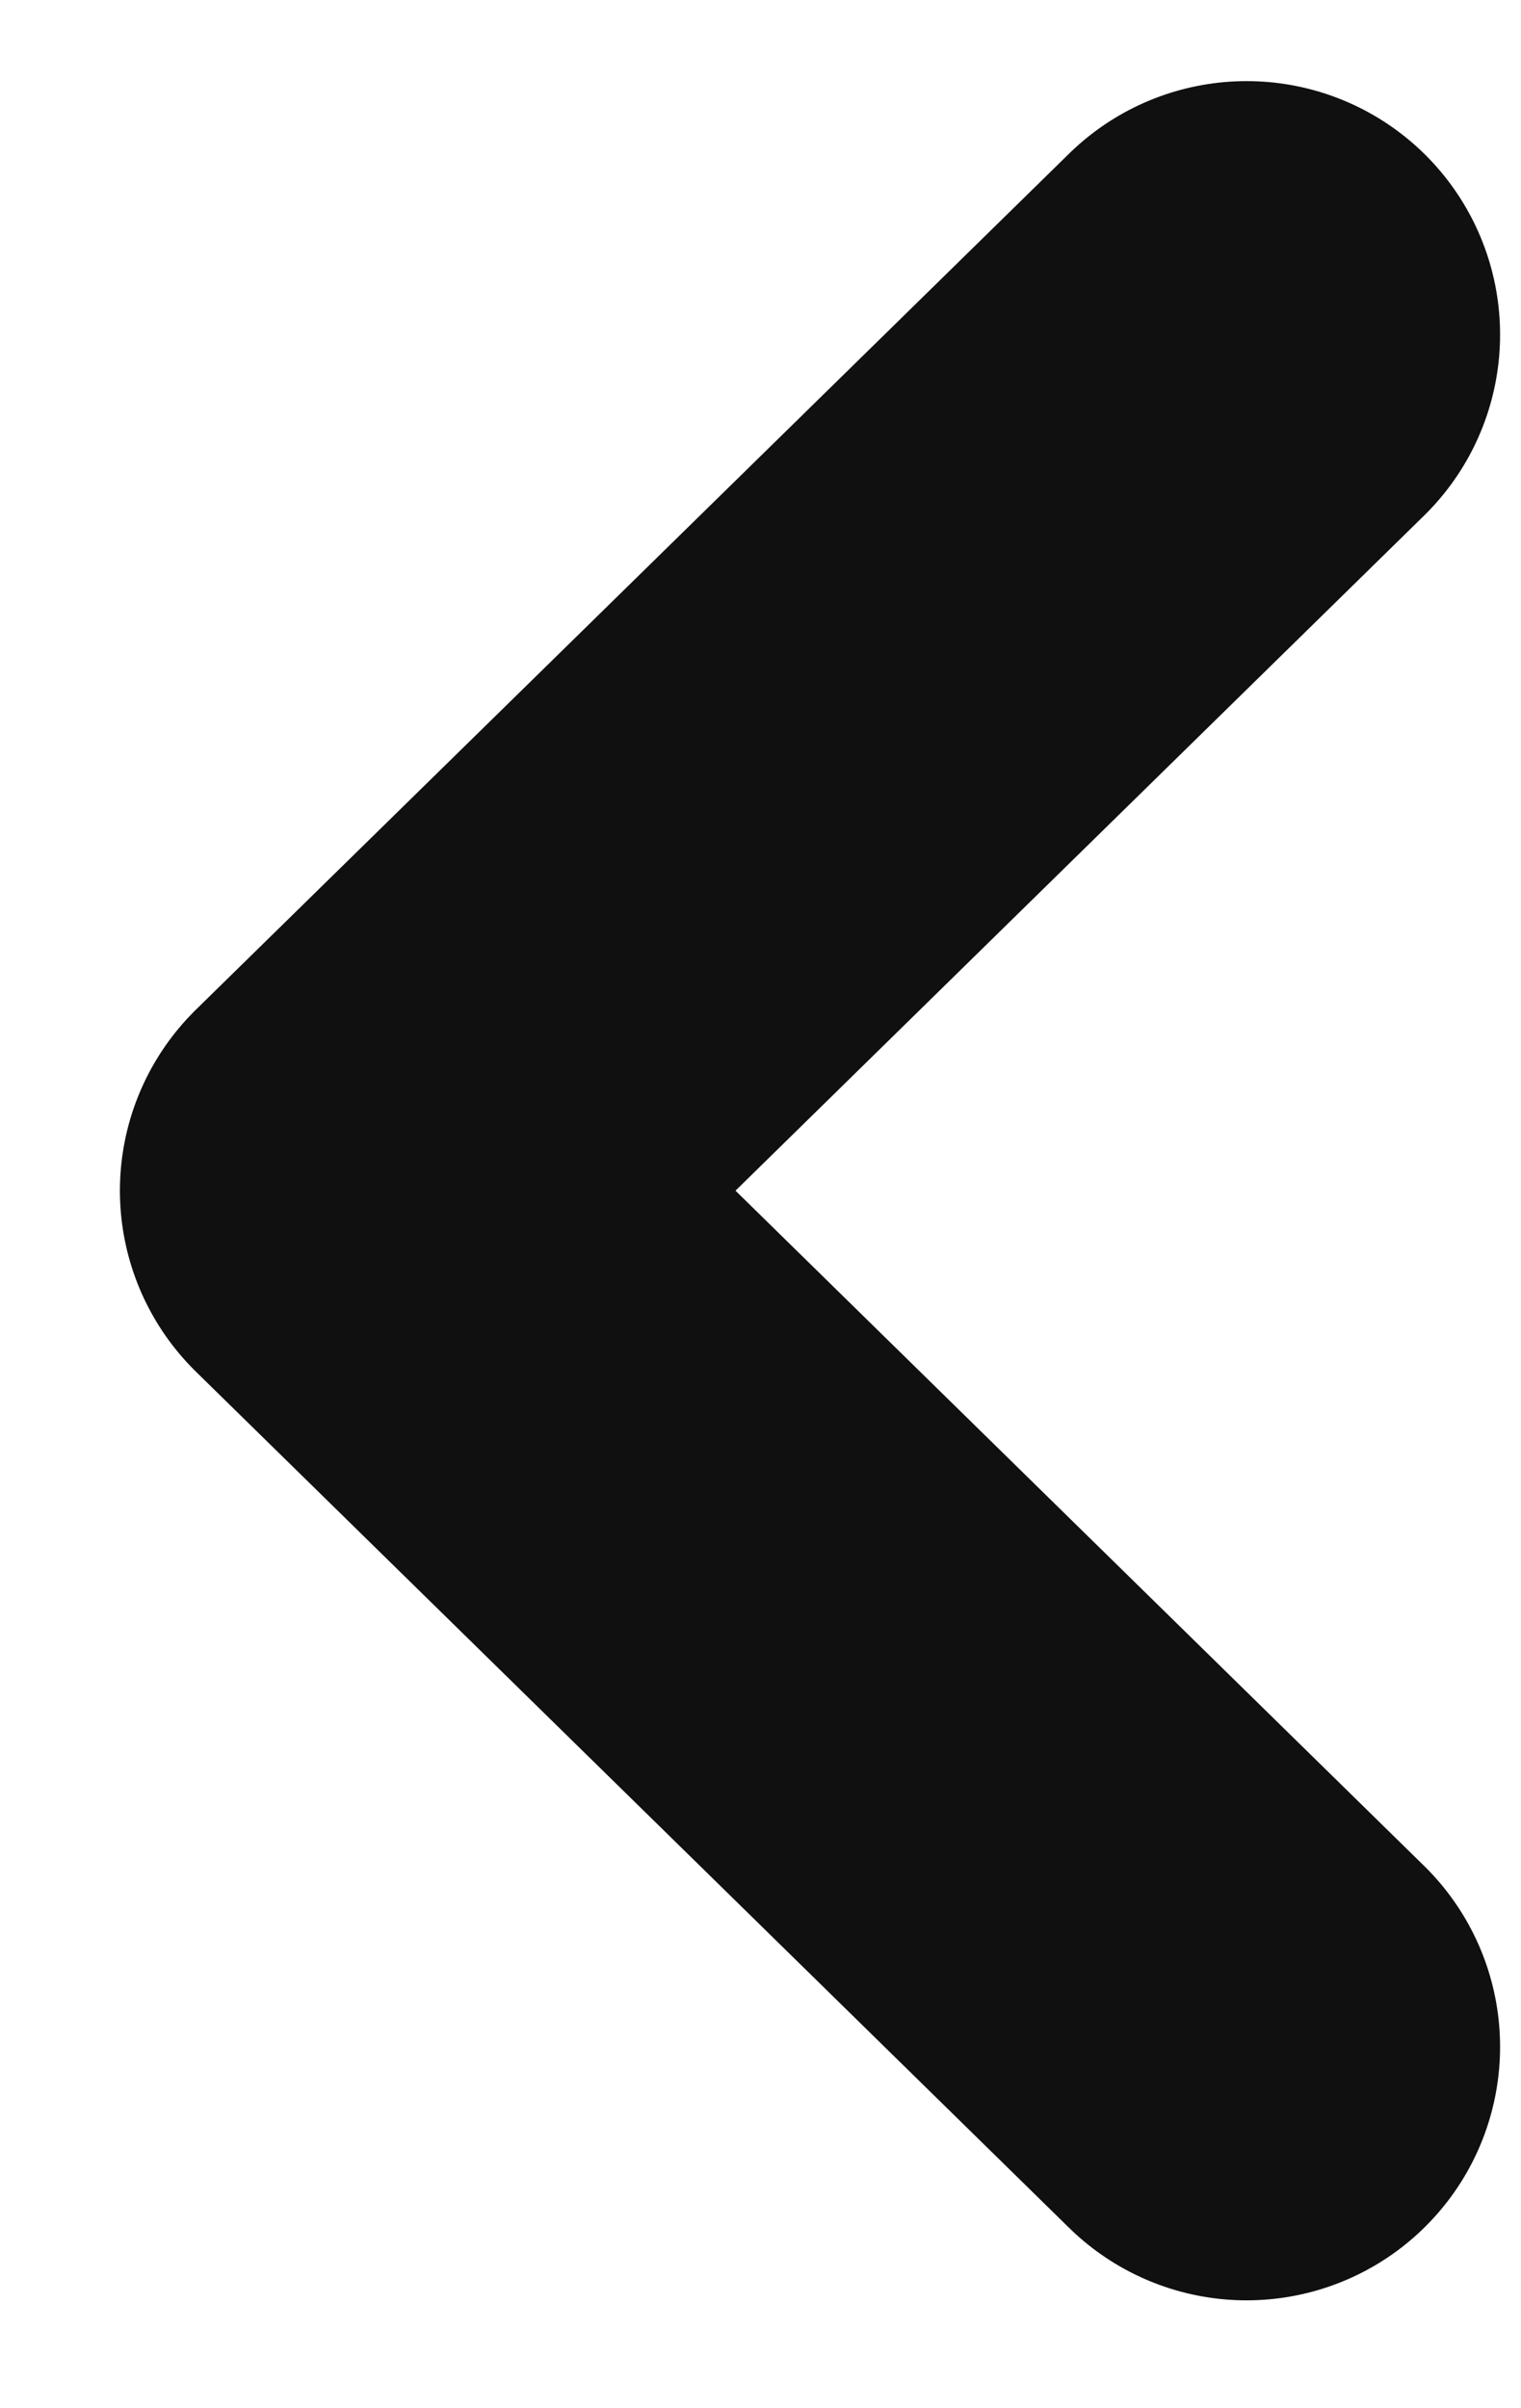
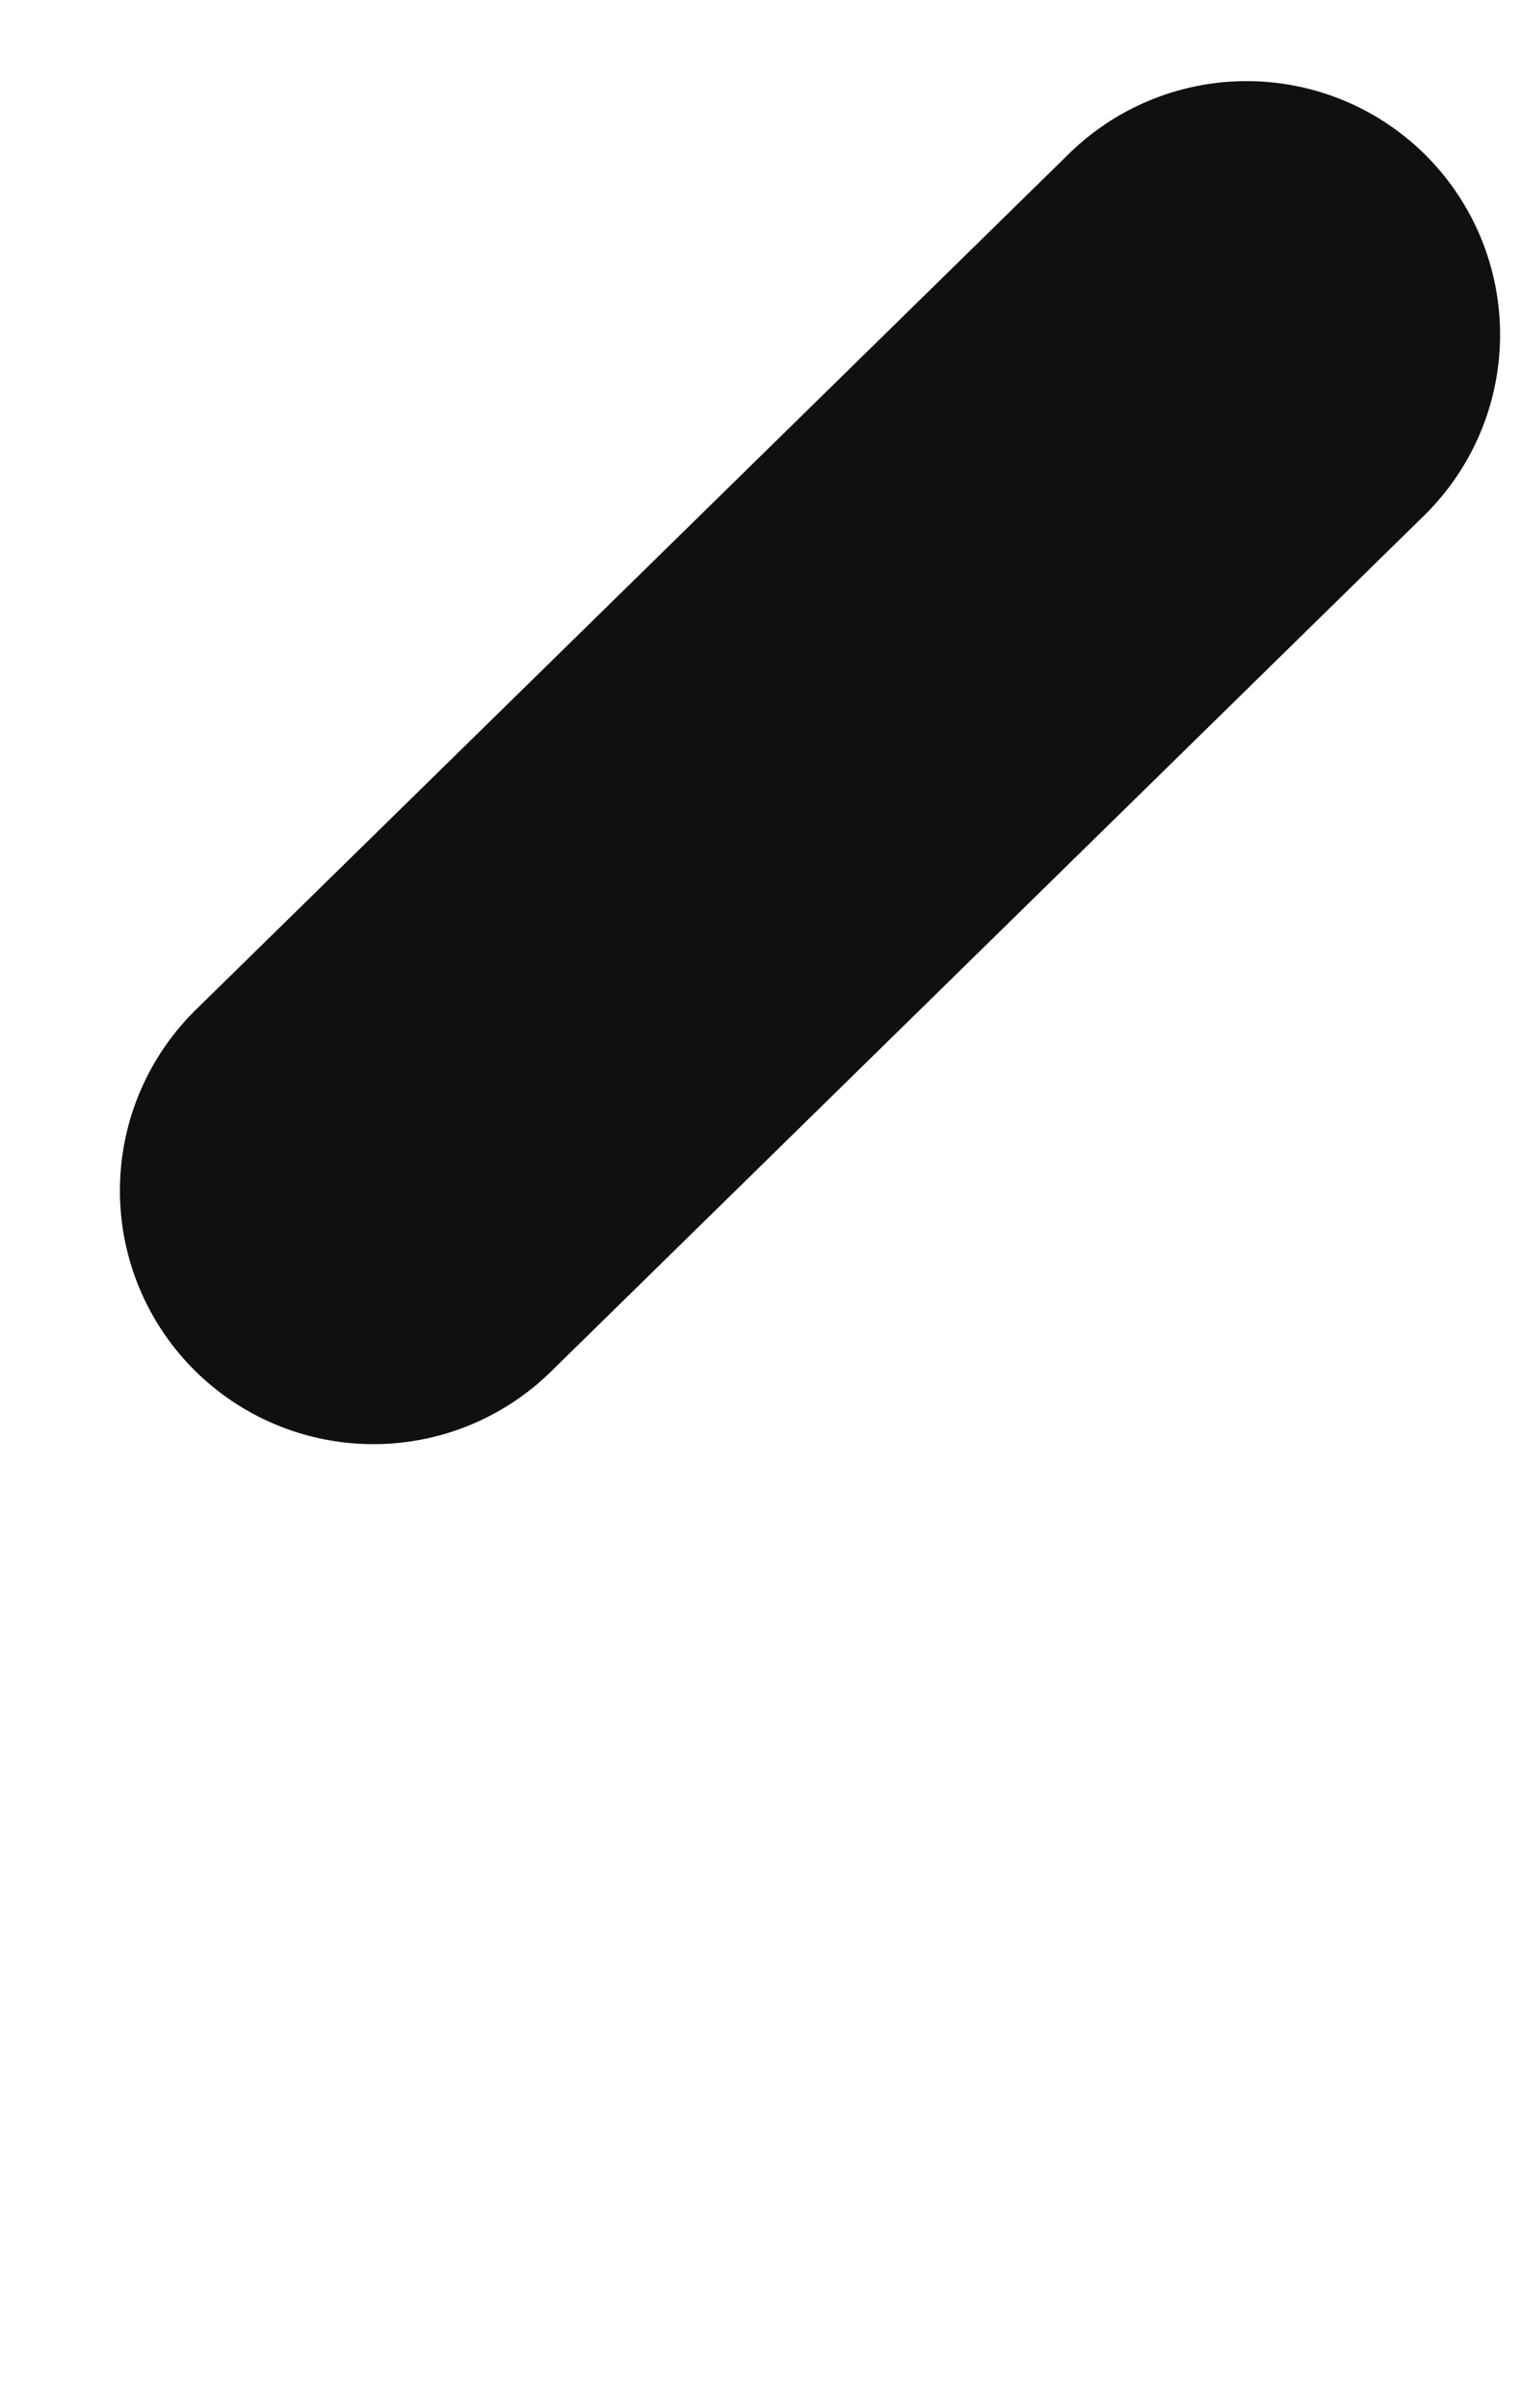
<svg xmlns="http://www.w3.org/2000/svg" width="12" height="19" viewBox="0 0 12 19" fill="none">
-   <path d="M9.835 2.64L2.946 9.394L9.835 16.149" stroke="#101010" stroke-width="4" stroke-linecap="round" stroke-linejoin="round" />
+   <path d="M9.835 2.64L2.946 9.394" stroke="#101010" stroke-width="4" stroke-linecap="round" stroke-linejoin="round" />
</svg>